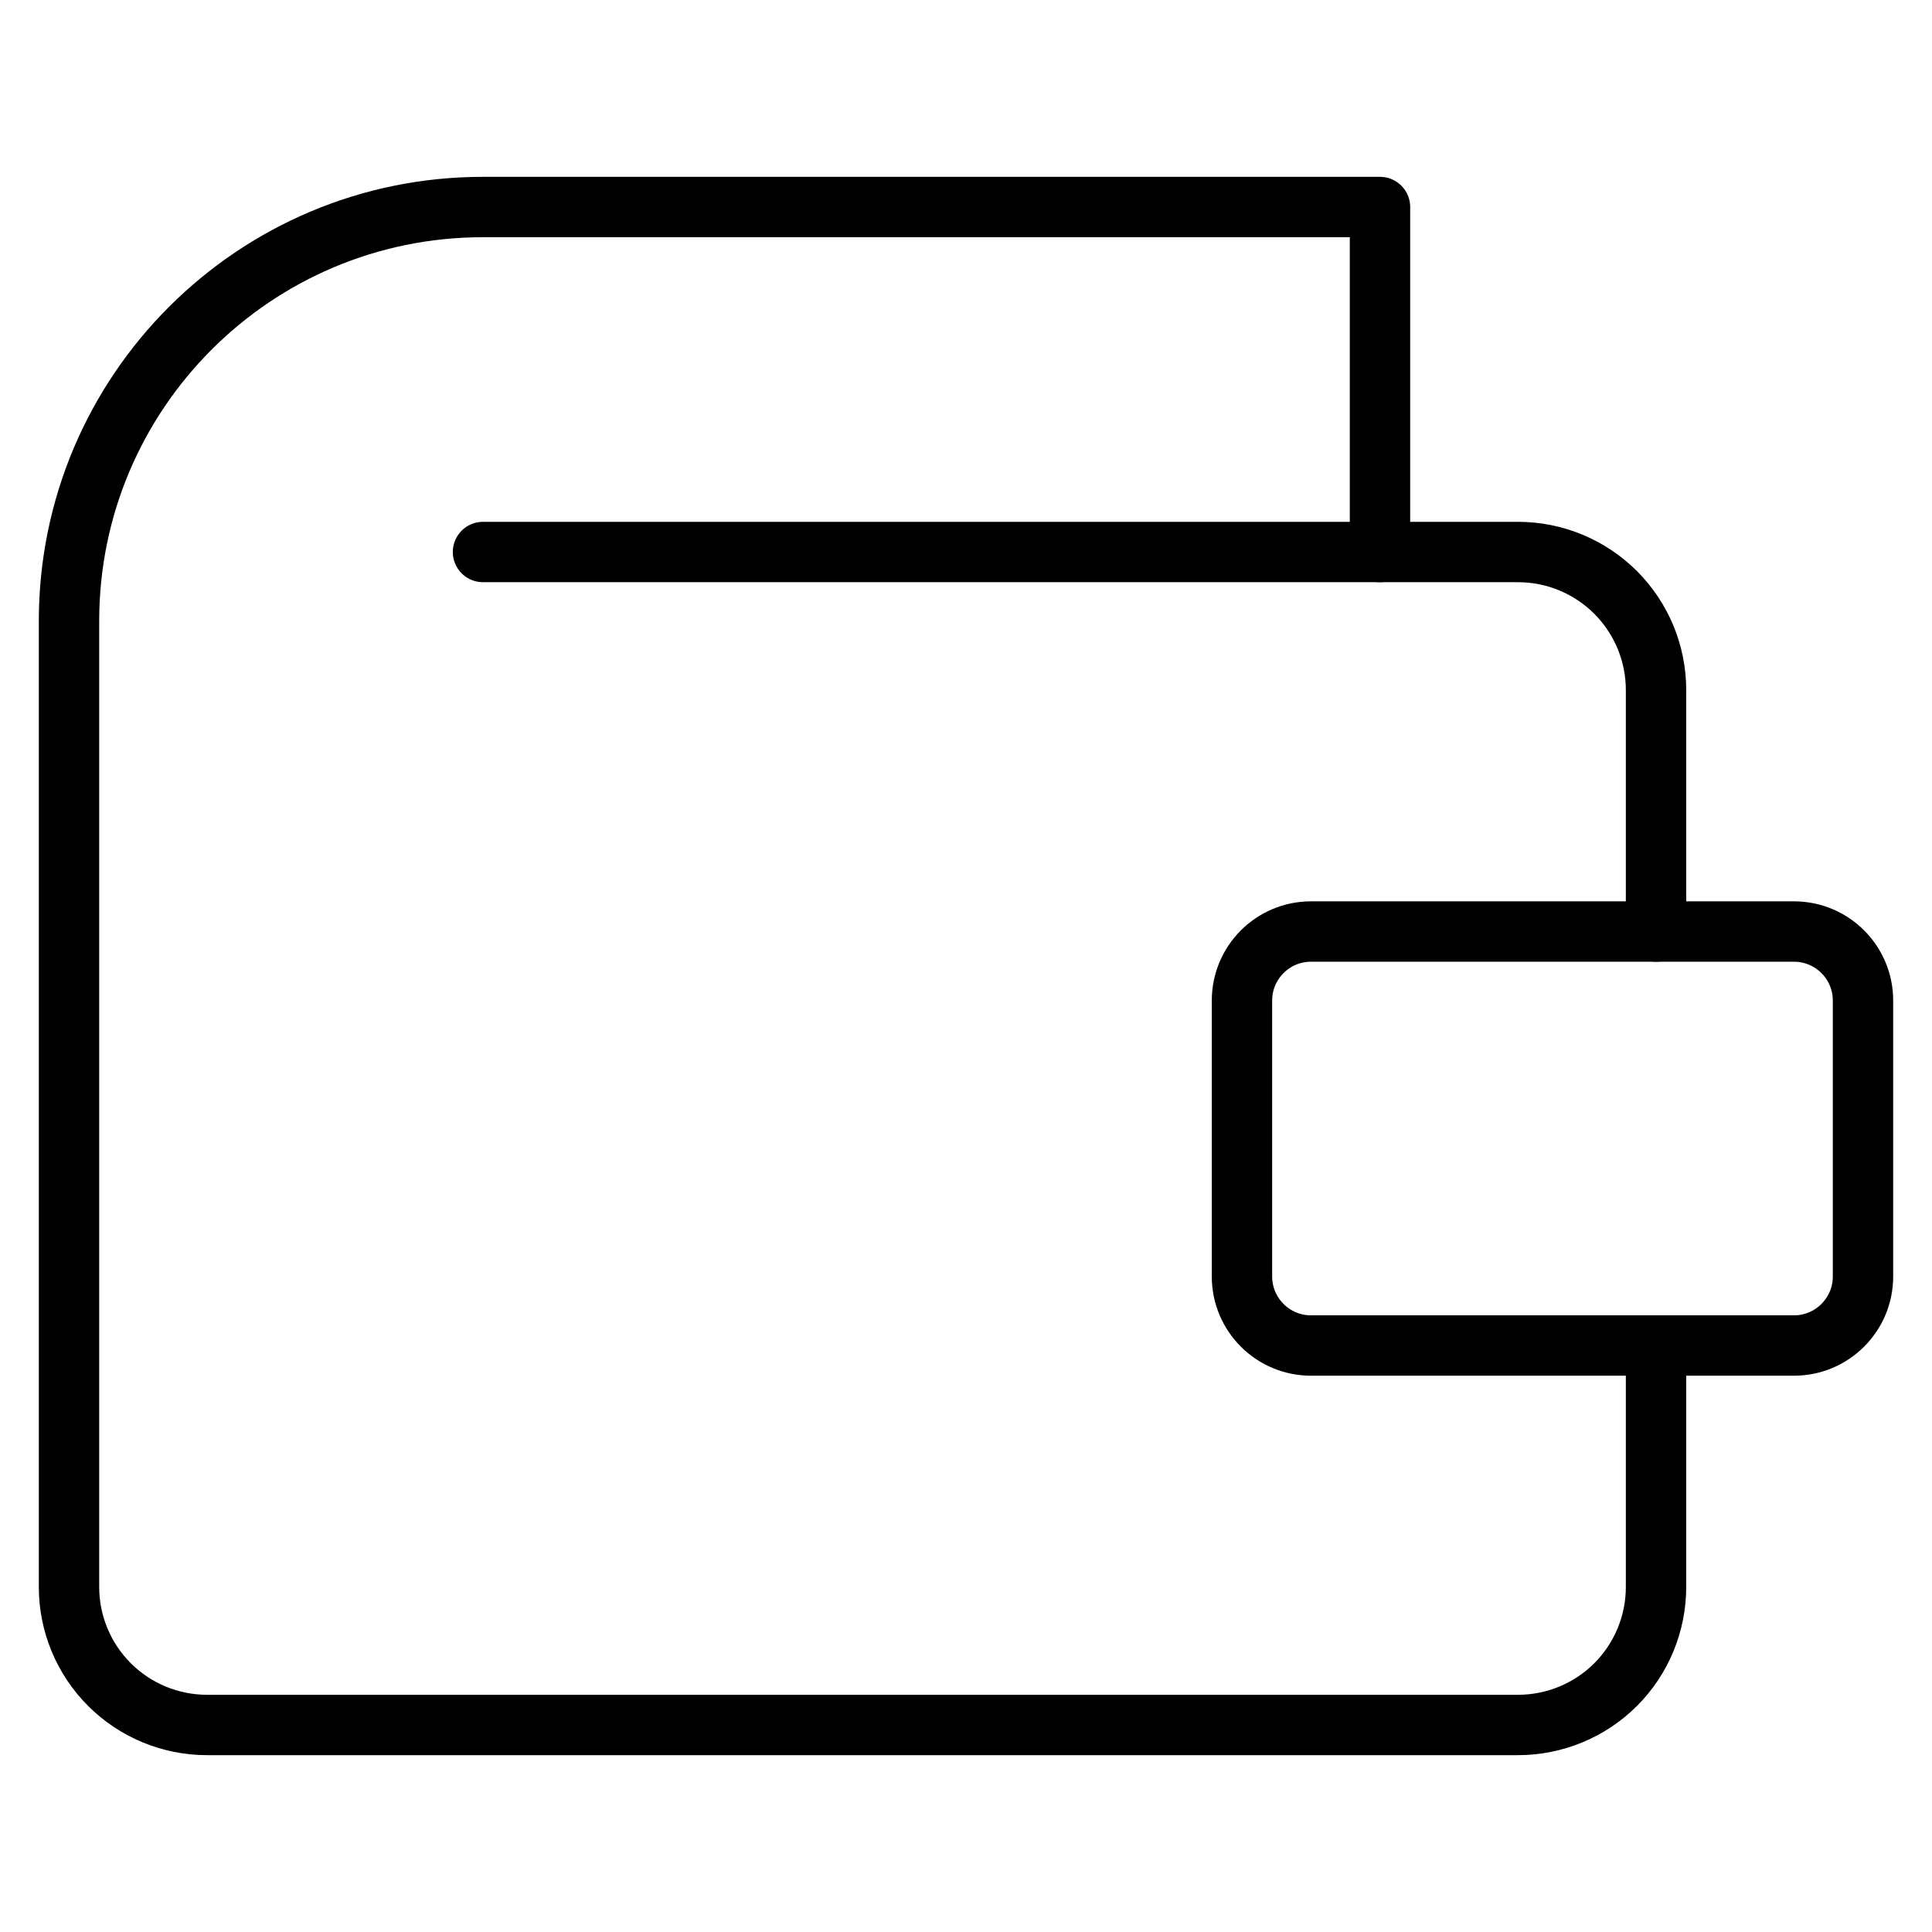
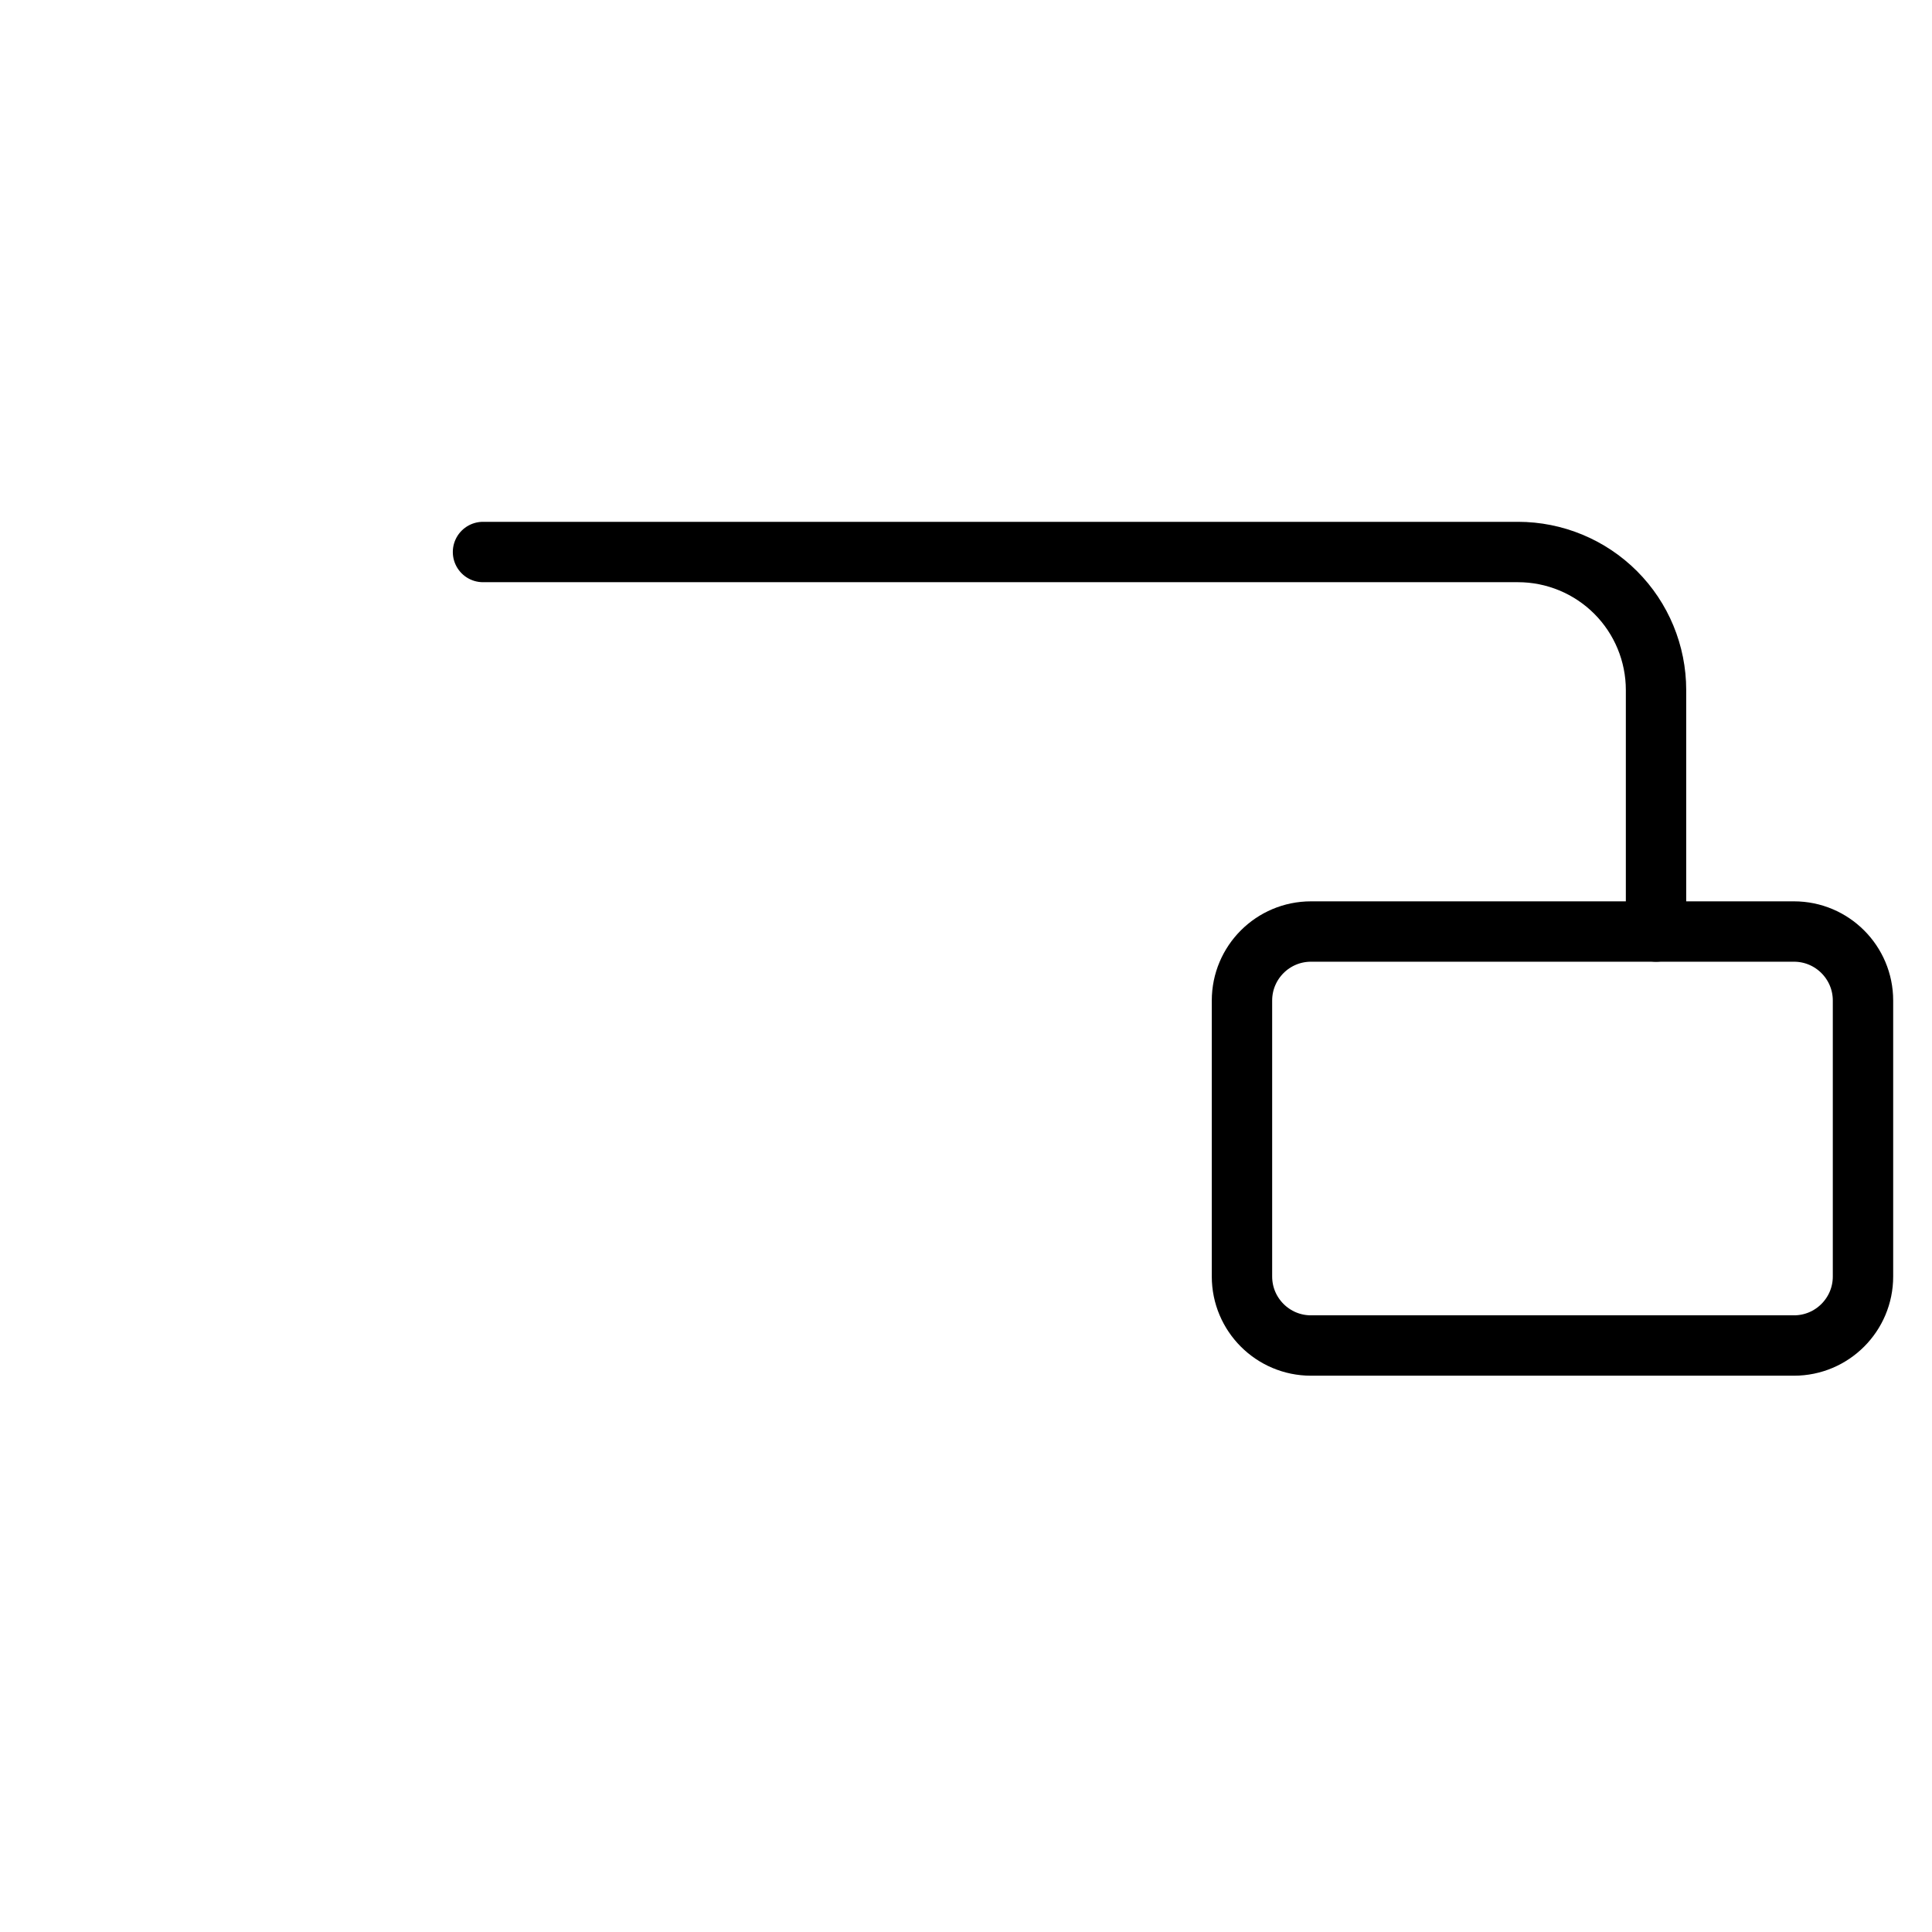
<svg xmlns="http://www.w3.org/2000/svg" fill="none" viewBox="0 0 32 32" id="Wallet--Streamline-Core.svg" height="32" width="32">
  <desc>Wallet Streamline Icon: https://streamlinehq.com</desc>
  <g id="wallet--money-payment-finance-wallet">
-     <path id="Vector" stroke="#000000" stroke-linecap="round" stroke-linejoin="round" d="M27.429 22.286v4c0 0.606 -0.241 1.188 -0.669 1.616S25.749 28.571 25.143 28.571H3.429c-0.606 0 -1.188 -0.241 -1.616 -0.669C1.384 27.473 1.143 26.892 1.143 26.286v-16c0 -3.787 3.07 -6.857 6.857 -6.857H22.857V9.143" stroke-width="1" />
    <path id="Vector_2" stroke="#000000" stroke-linecap="round" stroke-linejoin="round" d="M29.714 15.429H21.714c-0.631 0 -1.143 0.512 -1.143 1.143v4.571c0 0.631 0.512 1.143 1.143 1.143H29.714c0.631 0 1.143 -0.512 1.143 -1.143v-4.571c0 -0.631 -0.512 -1.143 -1.143 -1.143Z" stroke-width="1" />
    <path id="Vector_3" stroke="#000000" stroke-linecap="round" stroke-linejoin="round" d="M27.429 15.429V11.429c0 -0.606 -0.241 -1.188 -0.669 -1.616C26.331 9.384 25.749 9.143 25.143 9.143H8" stroke-width="1" />
  </g>
</svg>